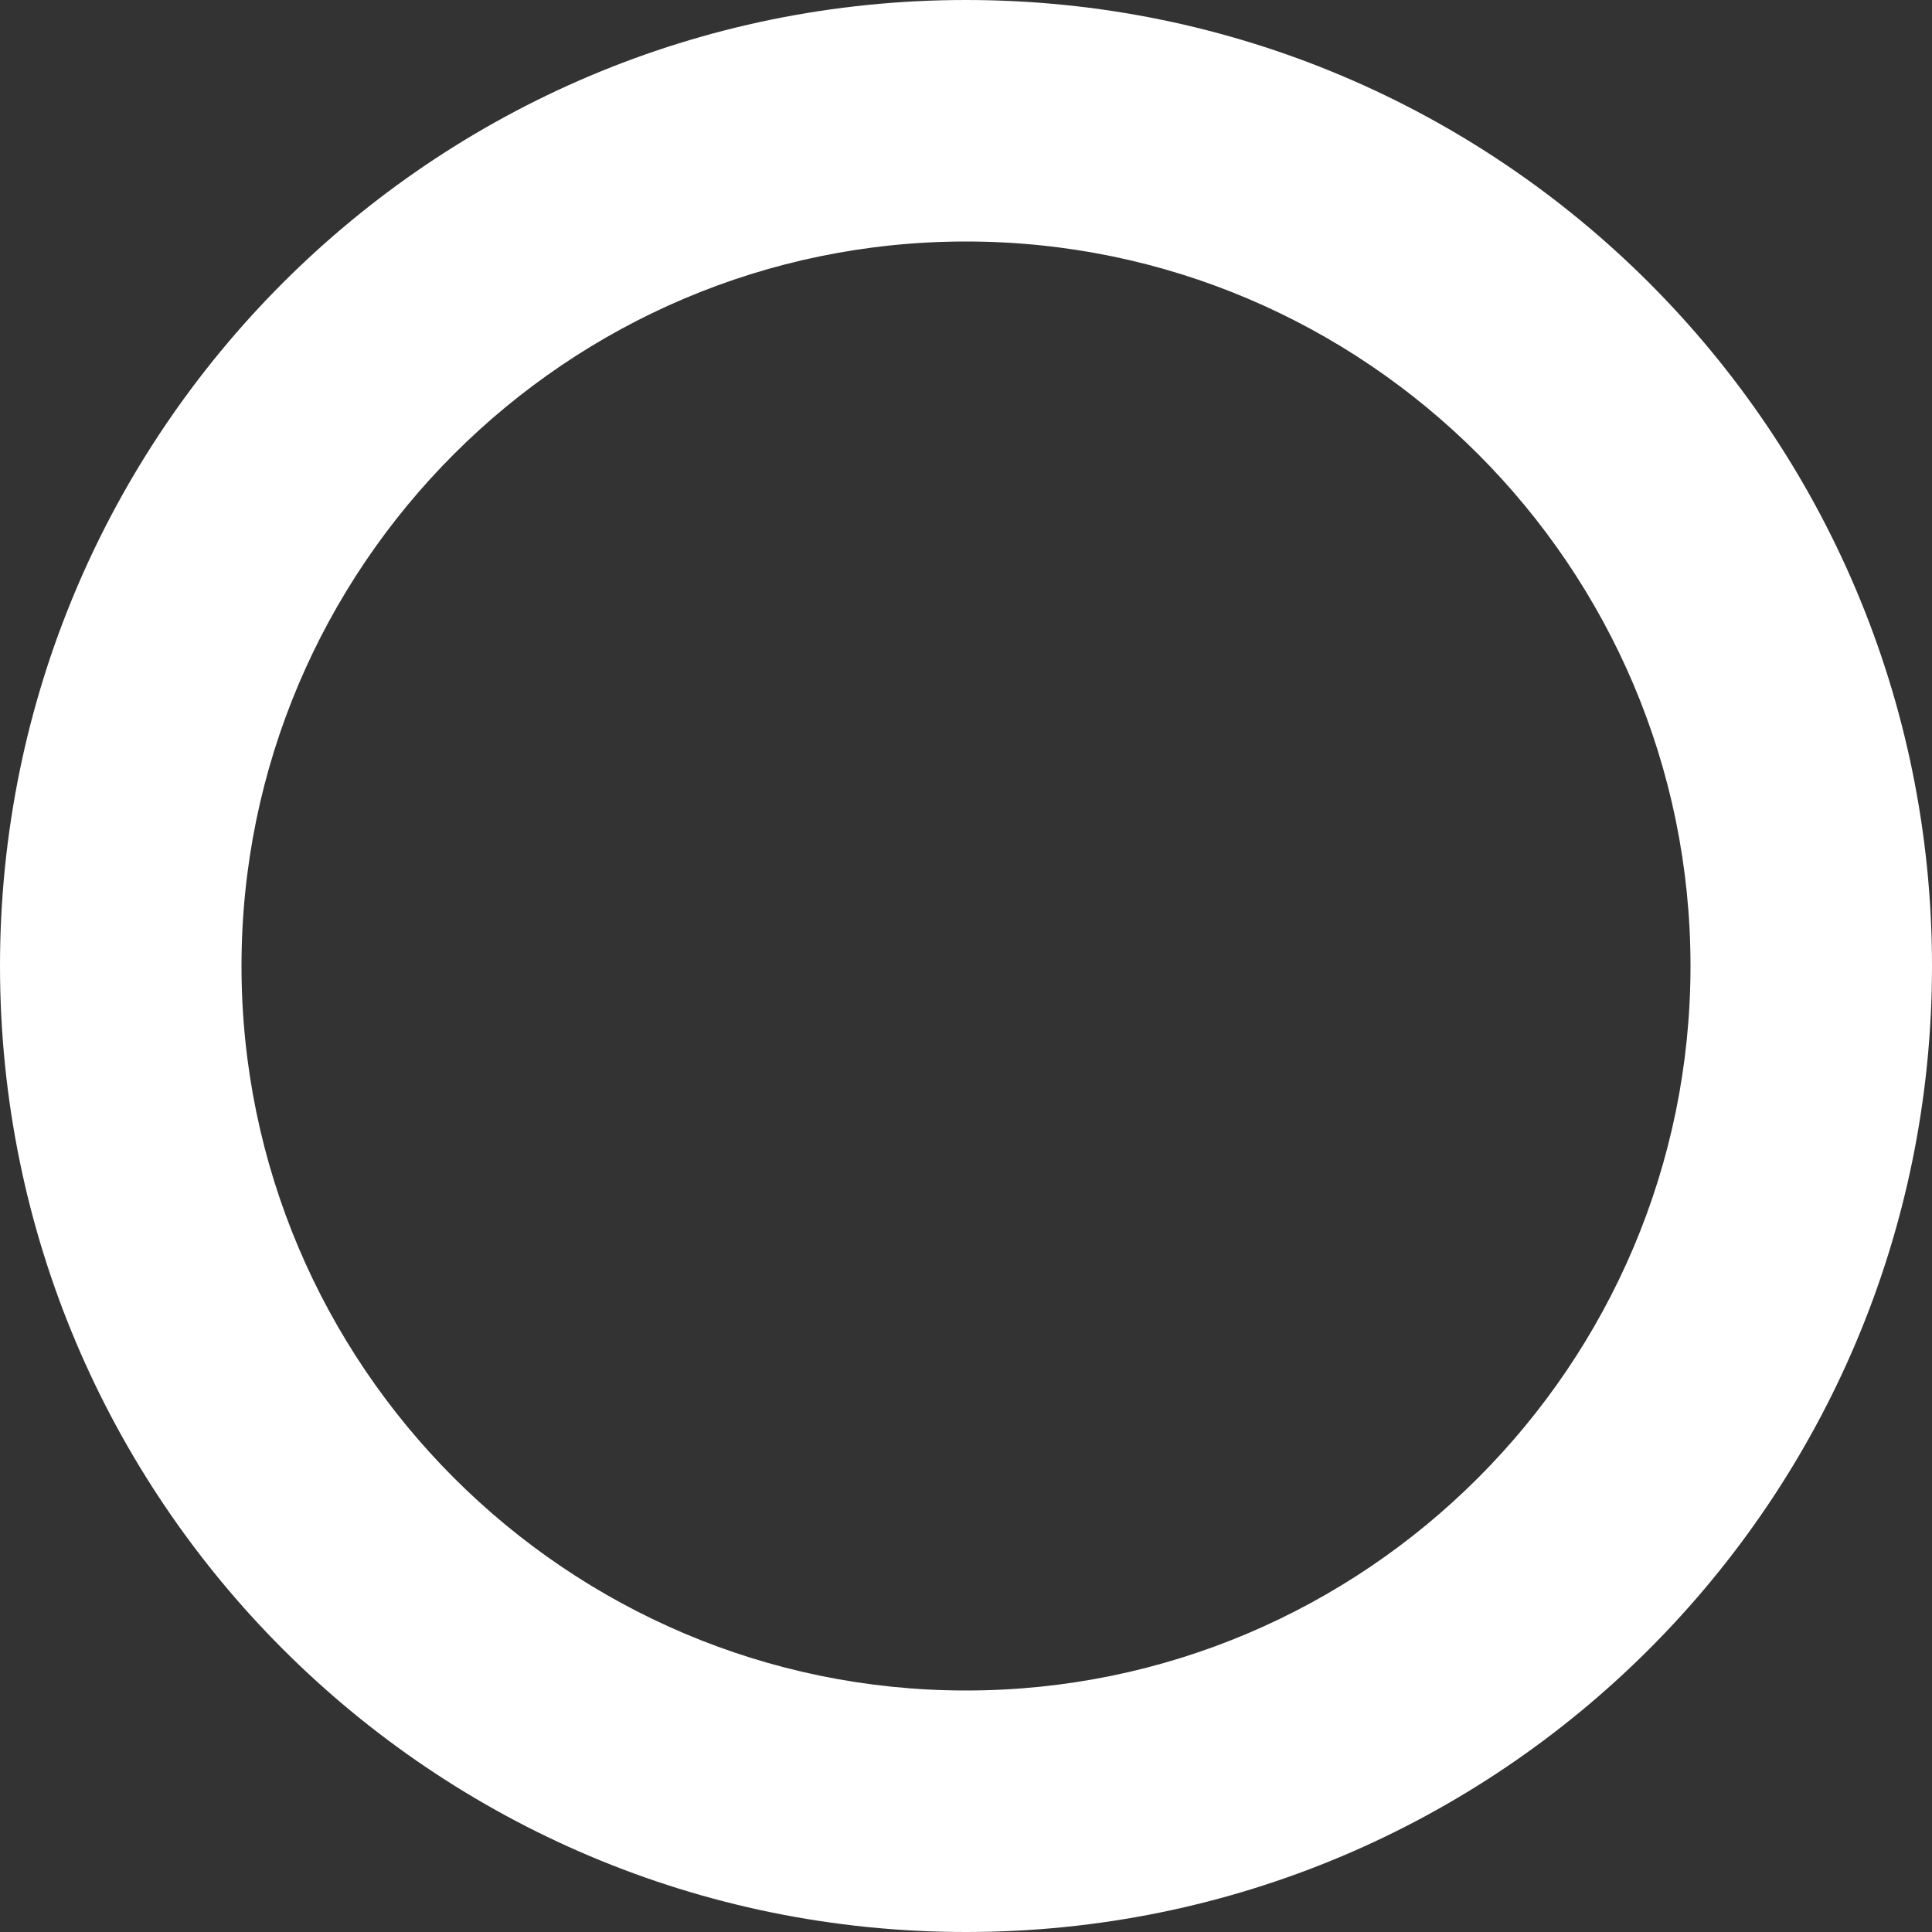
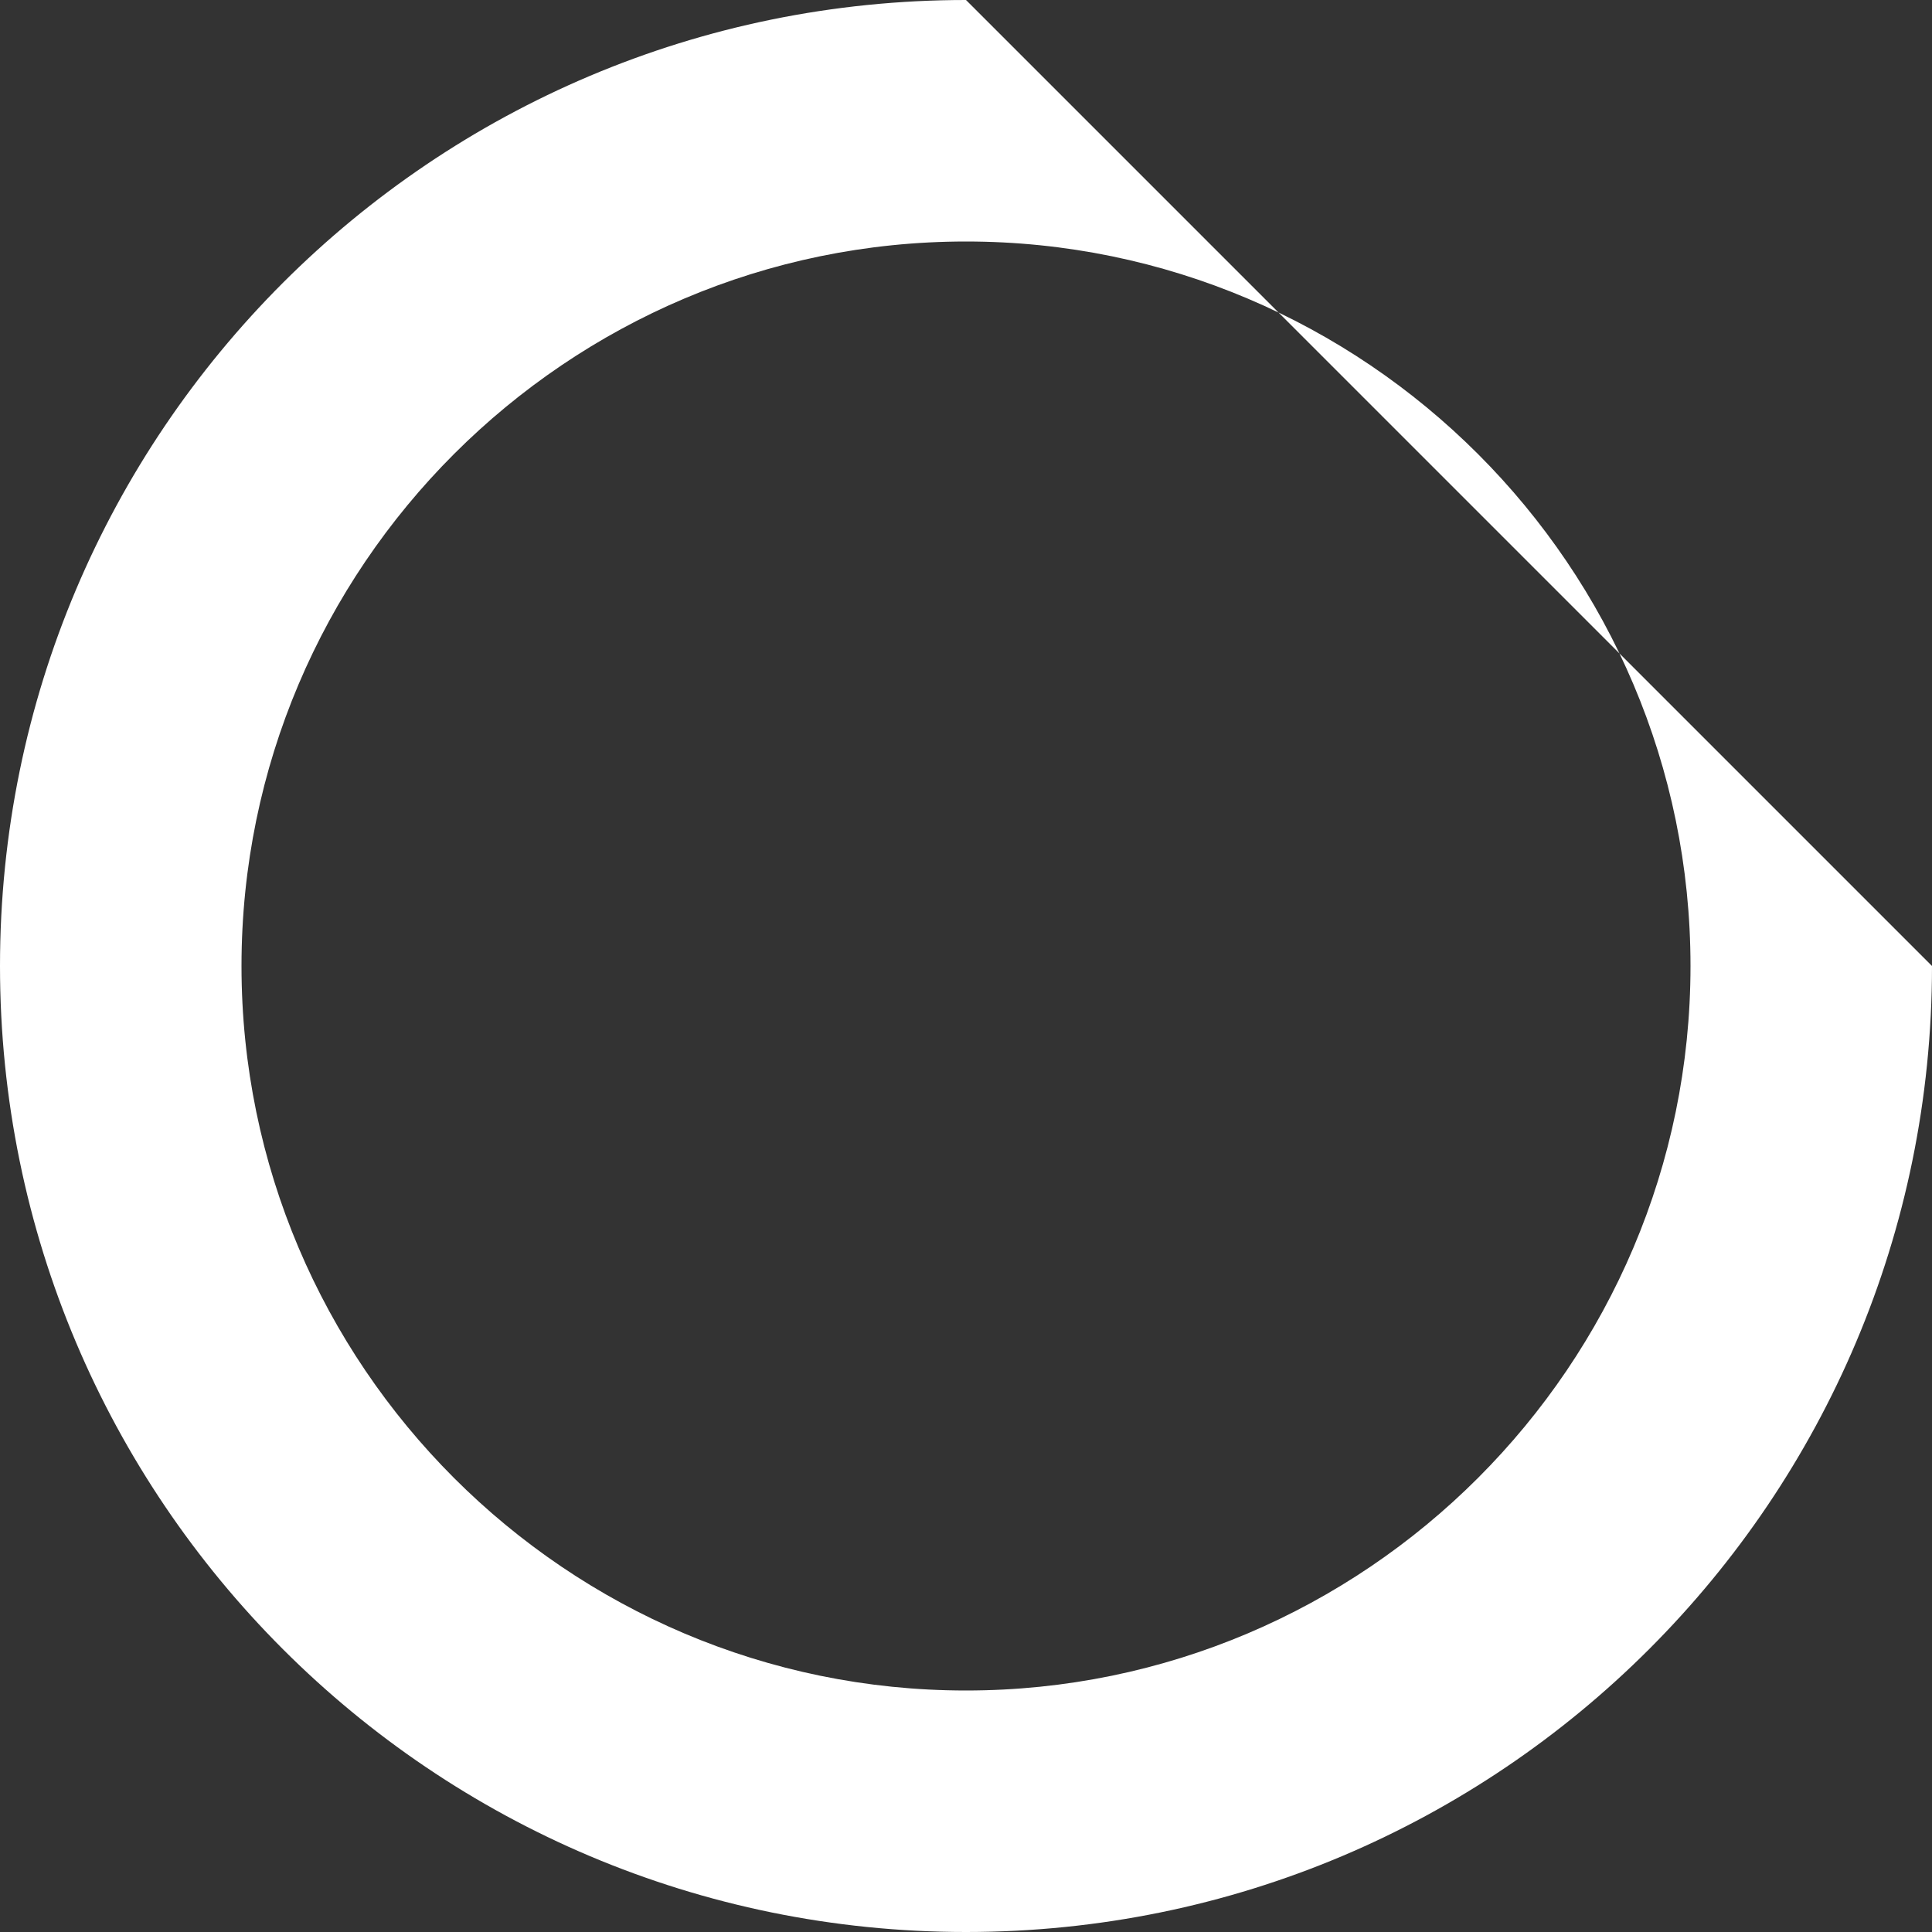
<svg xmlns="http://www.w3.org/2000/svg" x="0px" y="0px" width="24px" height="24px" viewBox="0 0 24 24">
  <rect x="0" y="0" width="24" height="24" fill="#333333" stroke="none" />
  <g>
-     <path fill="#FFF" d="M12,3c4.96,0,9,4.04,9,9s-4.04,9-9,9s-9-4.04-9-9S7.04,3,12,3 M12,0C5.37,0,0,5.37,0,12 c0,6.63,5.37,12,12,12c6.63,0,12-5.37,12-12C24,5.37,18.63,0,12,0L12,0z" />
+     <path fill="#FFF" d="M12,3c4.96,0,9,4.04,9,9s-4.04,9-9,9s-9-4.04-9-9S7.04,3,12,3 M12,0C5.37,0,0,5.37,0,12 c0,6.63,5.37,12,12,12c6.63,0,12-5.37,12-12L12,0z" />
  </g>
</svg>